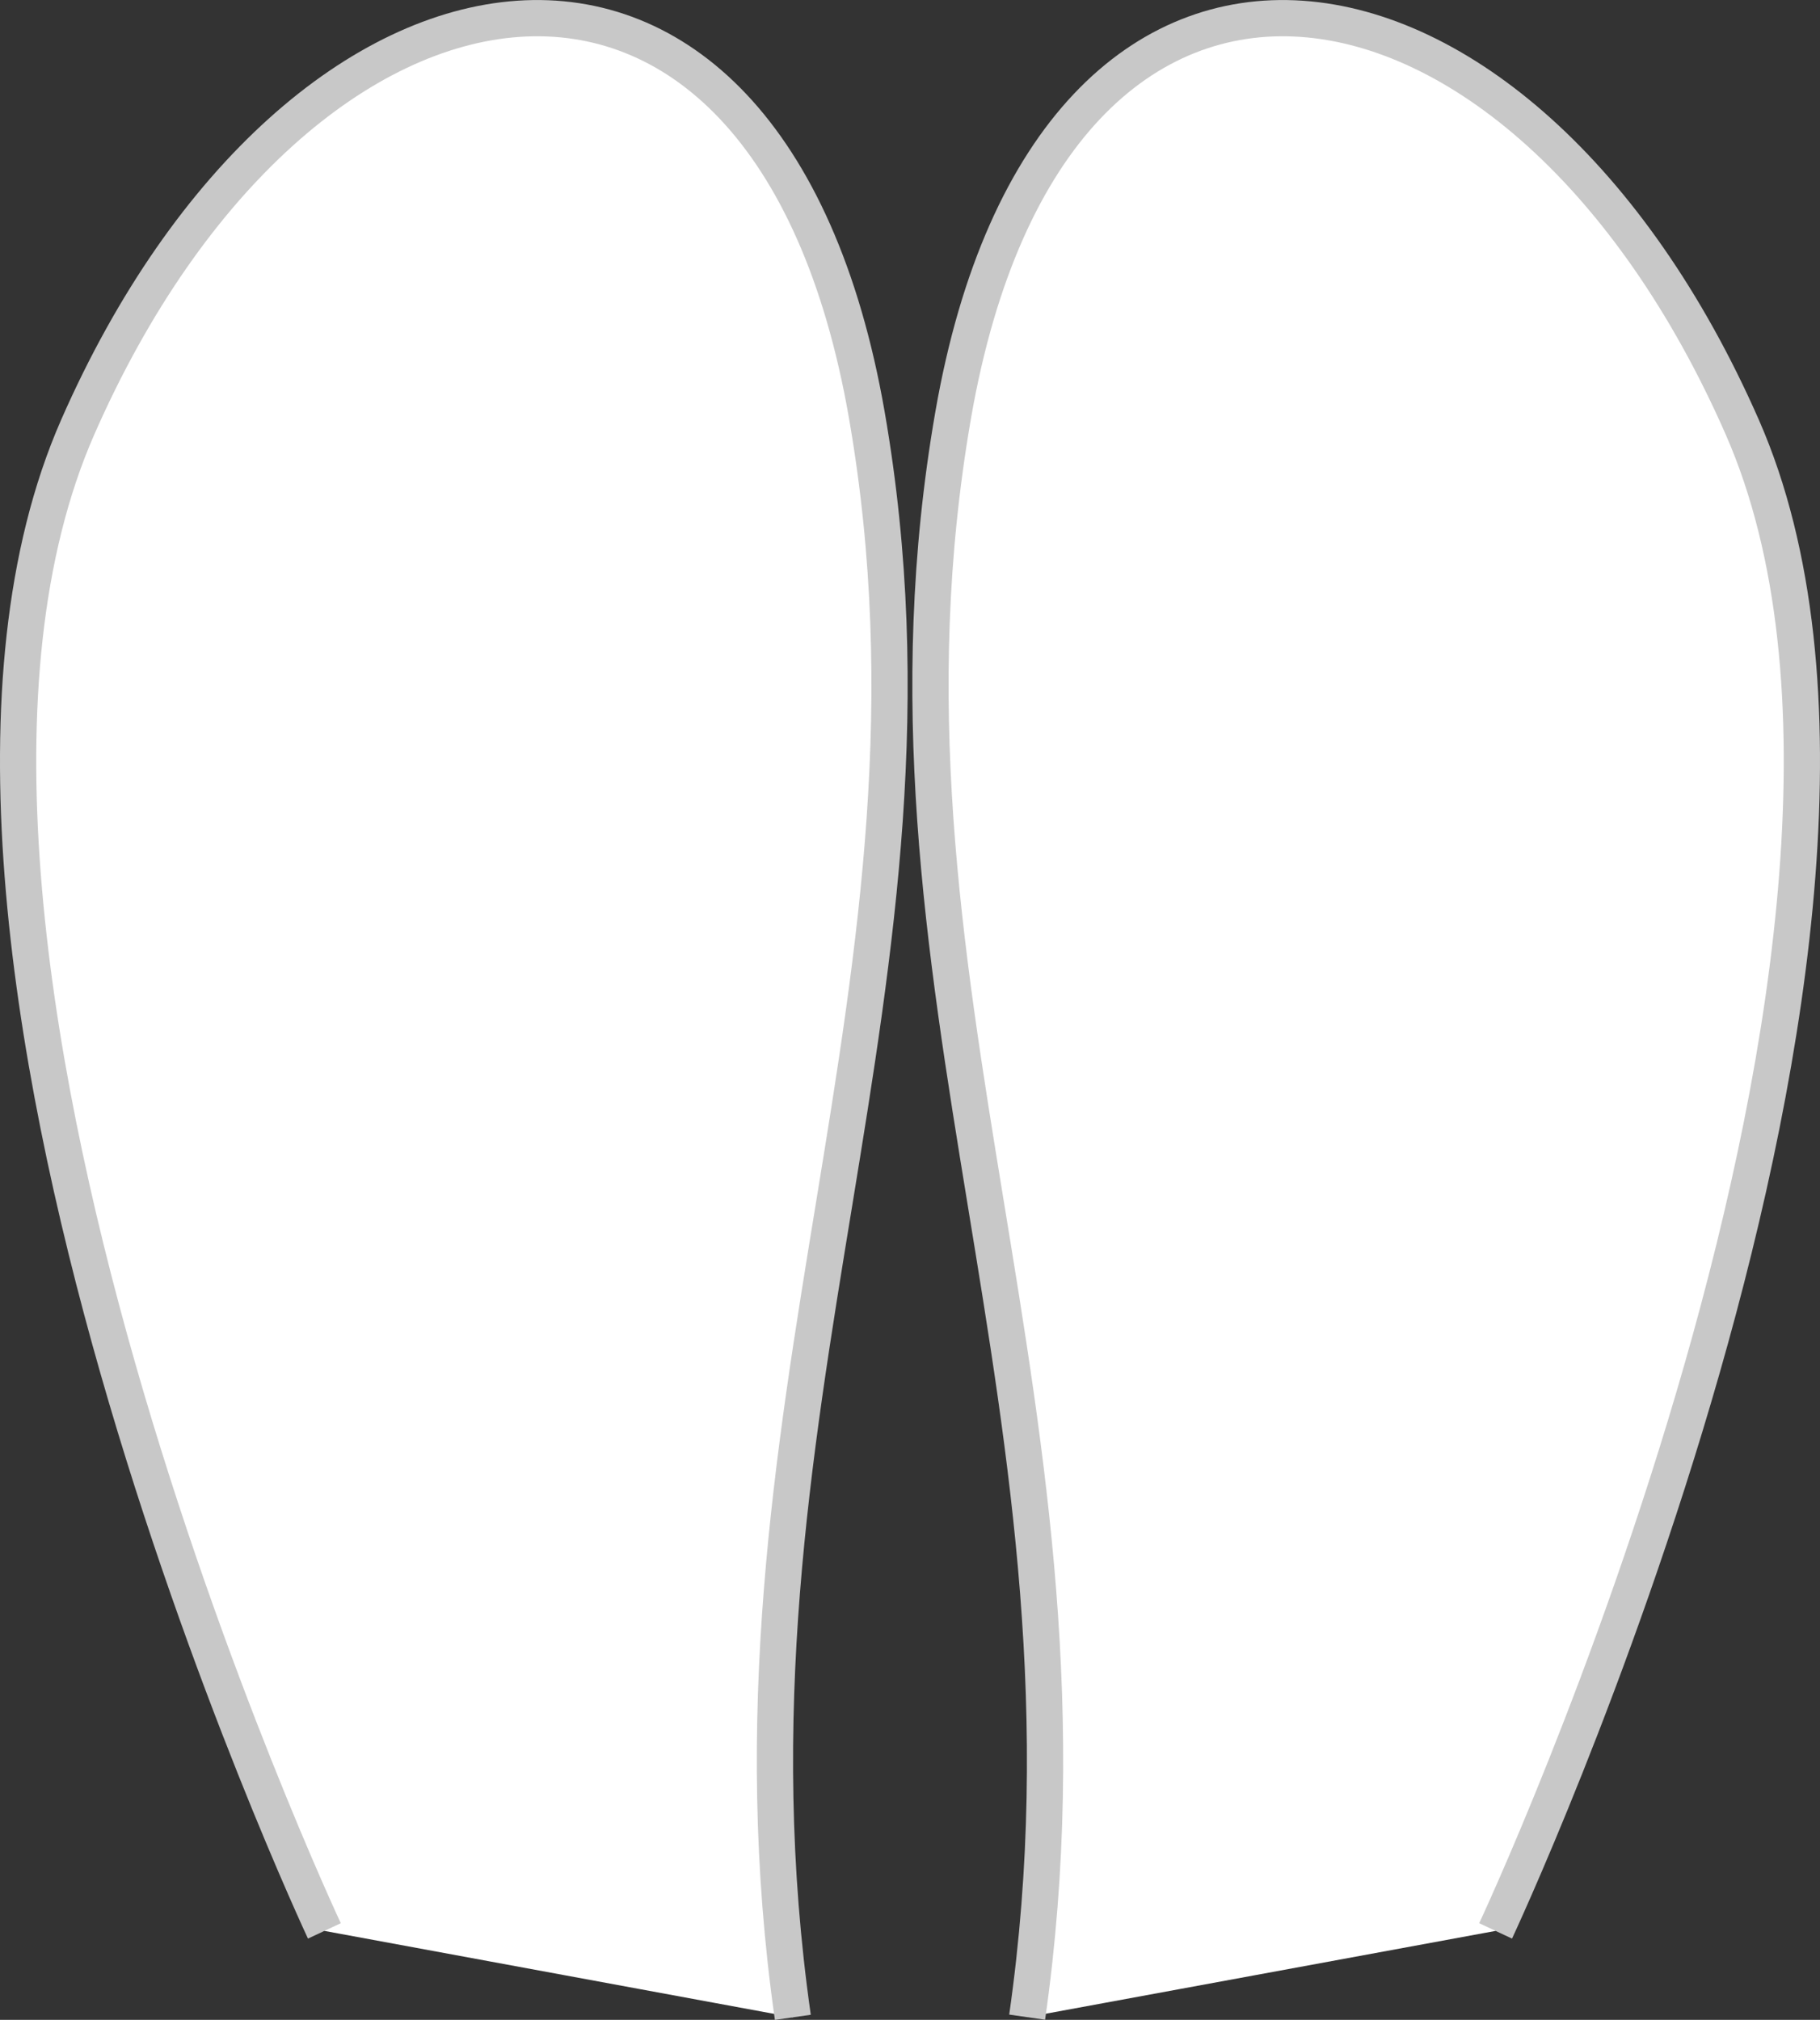
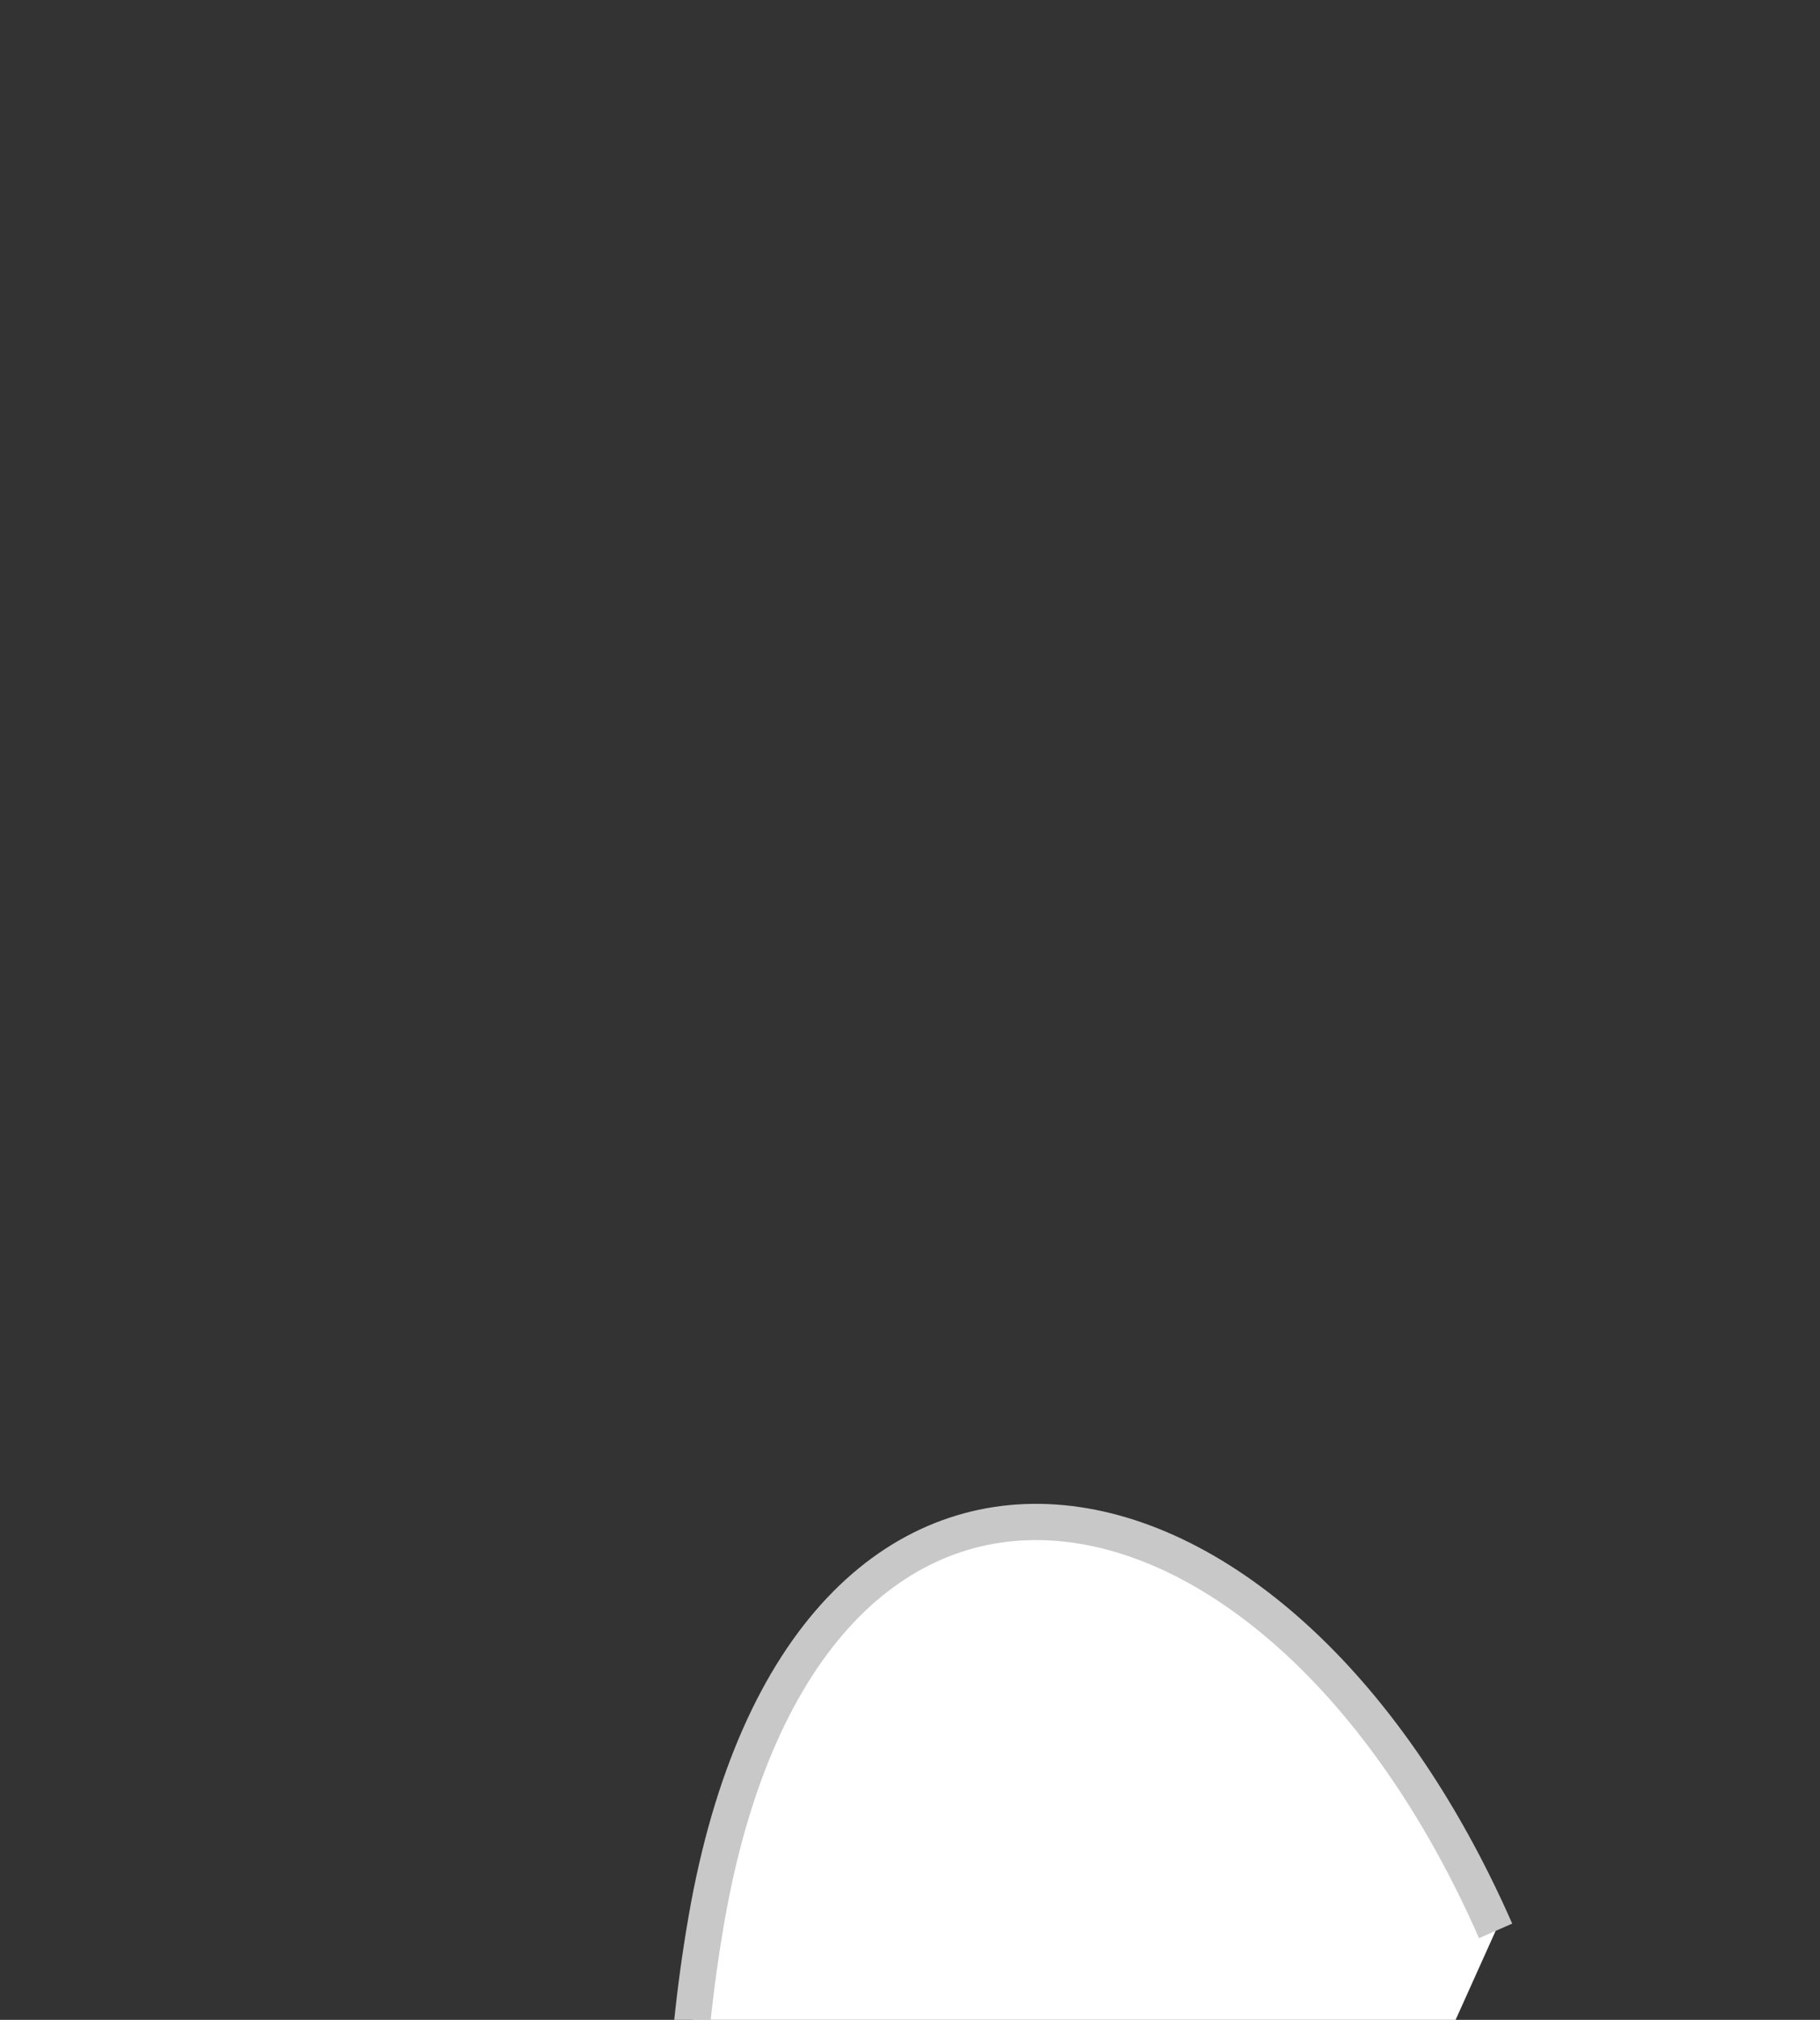
<svg xmlns="http://www.w3.org/2000/svg" id="_レイヤー_1" viewBox="0 0 100.43 111.47">
  <rect x="0" y="0" width="100.43" height="111.47" fill="#333333" stroke="none" />
  <defs>
    <style>.cls-1{fill:#fff;stroke:#c8c8c8;stroke-miterlimit:10;stroke-width:2px;}</style>
  </defs>
-   <path class="cls-1" d="M17.9,106.56S-7.95,51.46,4.29,23.57c12.24-27.89,38.09-31.97,43.54-.68,5.44,31.29-8.84,55.1-4.08,88.44" />
-   <path class="cls-1" d="M82.53,106.56s25.85-55.1,13.61-82.99c-12.25-27.89-38.09-31.97-43.54-.68-5.44,31.29,8.84,55.1,4.08,88.43" />
+   <path class="cls-1" d="M82.53,106.56c-12.25-27.89-38.09-31.97-43.54-.68-5.44,31.29,8.84,55.1,4.08,88.43" />
</svg>